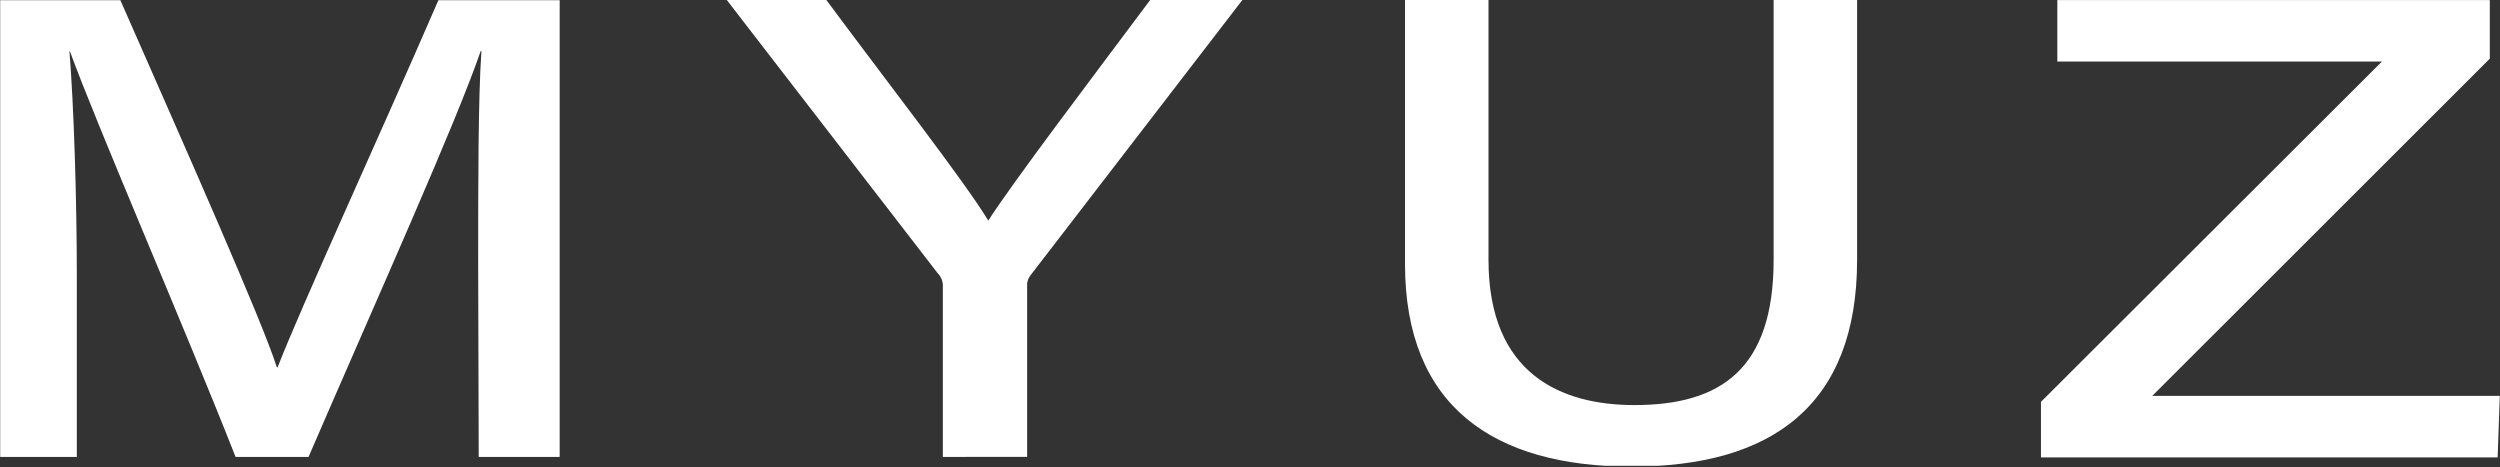
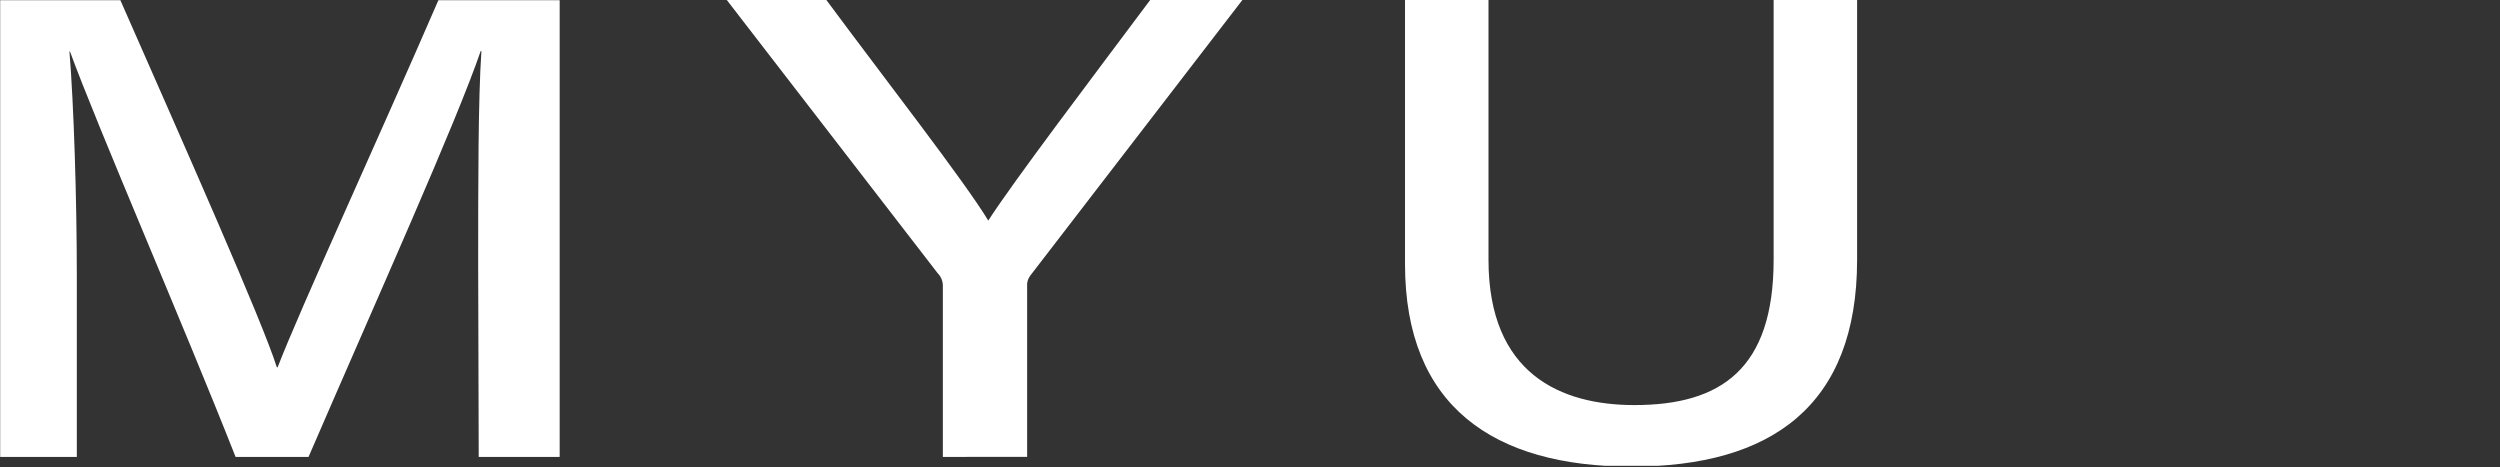
<svg xmlns="http://www.w3.org/2000/svg" width="1343" height="251" viewBox="0 0 1343 251" fill="none">
  <rect x="0" y="0" width="1343" height="251" fill="#333333" stroke="none" />
  <g clip-path="url(#clip0_65_2572)">
    <path d="M256.876 142.452C256.876 97.469 256.875 53.303 258.615 27.419H258.229C244.844 66.437 202.853 159.627 165.742 245.457H126.554C98.479 174.205 52.381 68.217 37.595 27.66H37.305C39.624 55.805 41.267 106.754 41.267 148.322V245.457H0.098V0.092H64.654C99.542 79.427 140.663 171.896 148.733 197.346H149.12C161.683 164.92 203.094 74.904 235.518 0.092H300.654V245.457H257.165L256.876 142.452Z" fill="white" />
    <path d="M506.498 245.461V153.329C506.45 150.855 505.446 148.495 503.695 146.738L390.431 0H443.922C474.364 41.135 518.191 97.424 530.9 118.497C544.478 97.376 587.146 41.135 617.878 0H667.407L553.514 147.989C552.184 149.699 551.562 151.851 551.775 154.003V245.413L506.498 245.461Z" fill="white" />
    <path d="M799.617 0V139.521C799.617 201.007 838.66 217.605 877.994 217.605C924.333 217.605 952.794 198.361 952.794 139.521V0H997.636V139.521C997.636 218.086 951.538 250.657 876.496 250.657C802.419 250.657 754.775 218.279 754.775 141.879V0H799.617Z" fill="white" />
-     <path d="M1096.4 215.87L1279.59 33.049H1105.2V0.045H1337.52V31.509L1156.22 212.646H1342.89L1341.73 245.699H1096.4V215.87Z" fill="white" />
  </g>
  <defs>
    <clipPath id="clip0_65_2572">
      <rect width="1343" height="250.229" fill="white" />
    </clipPath>
  </defs>
</svg>